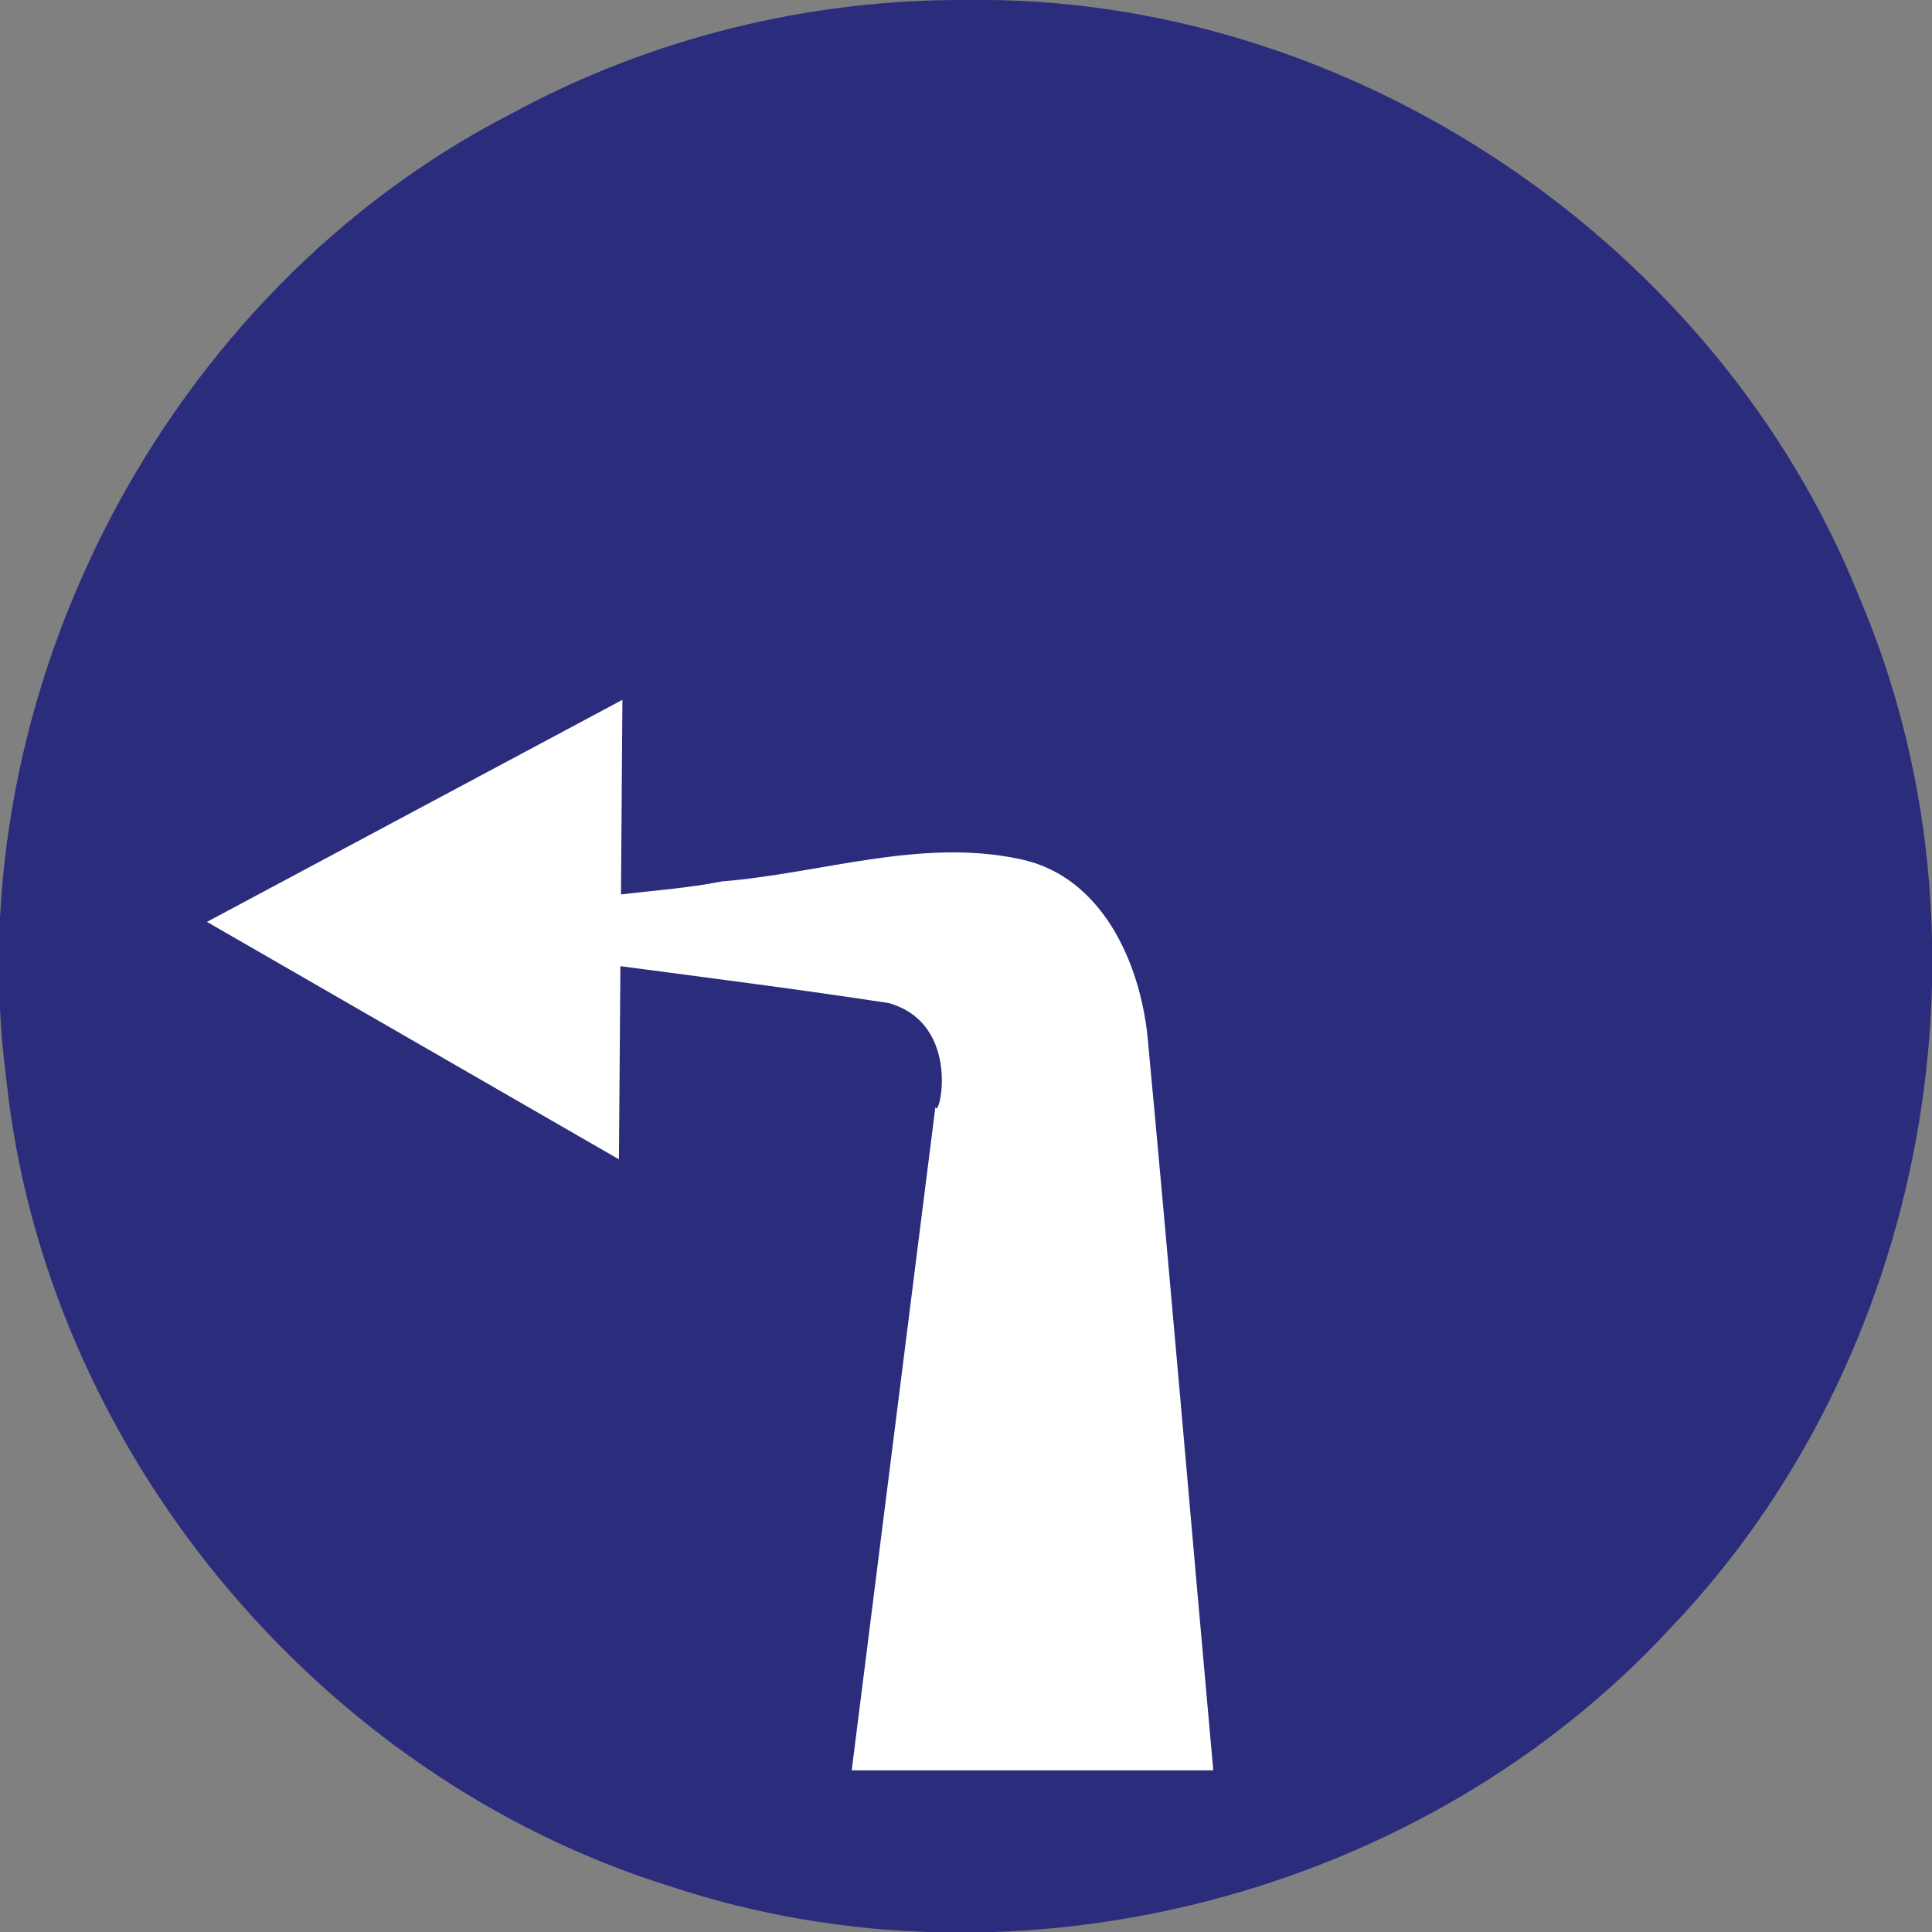
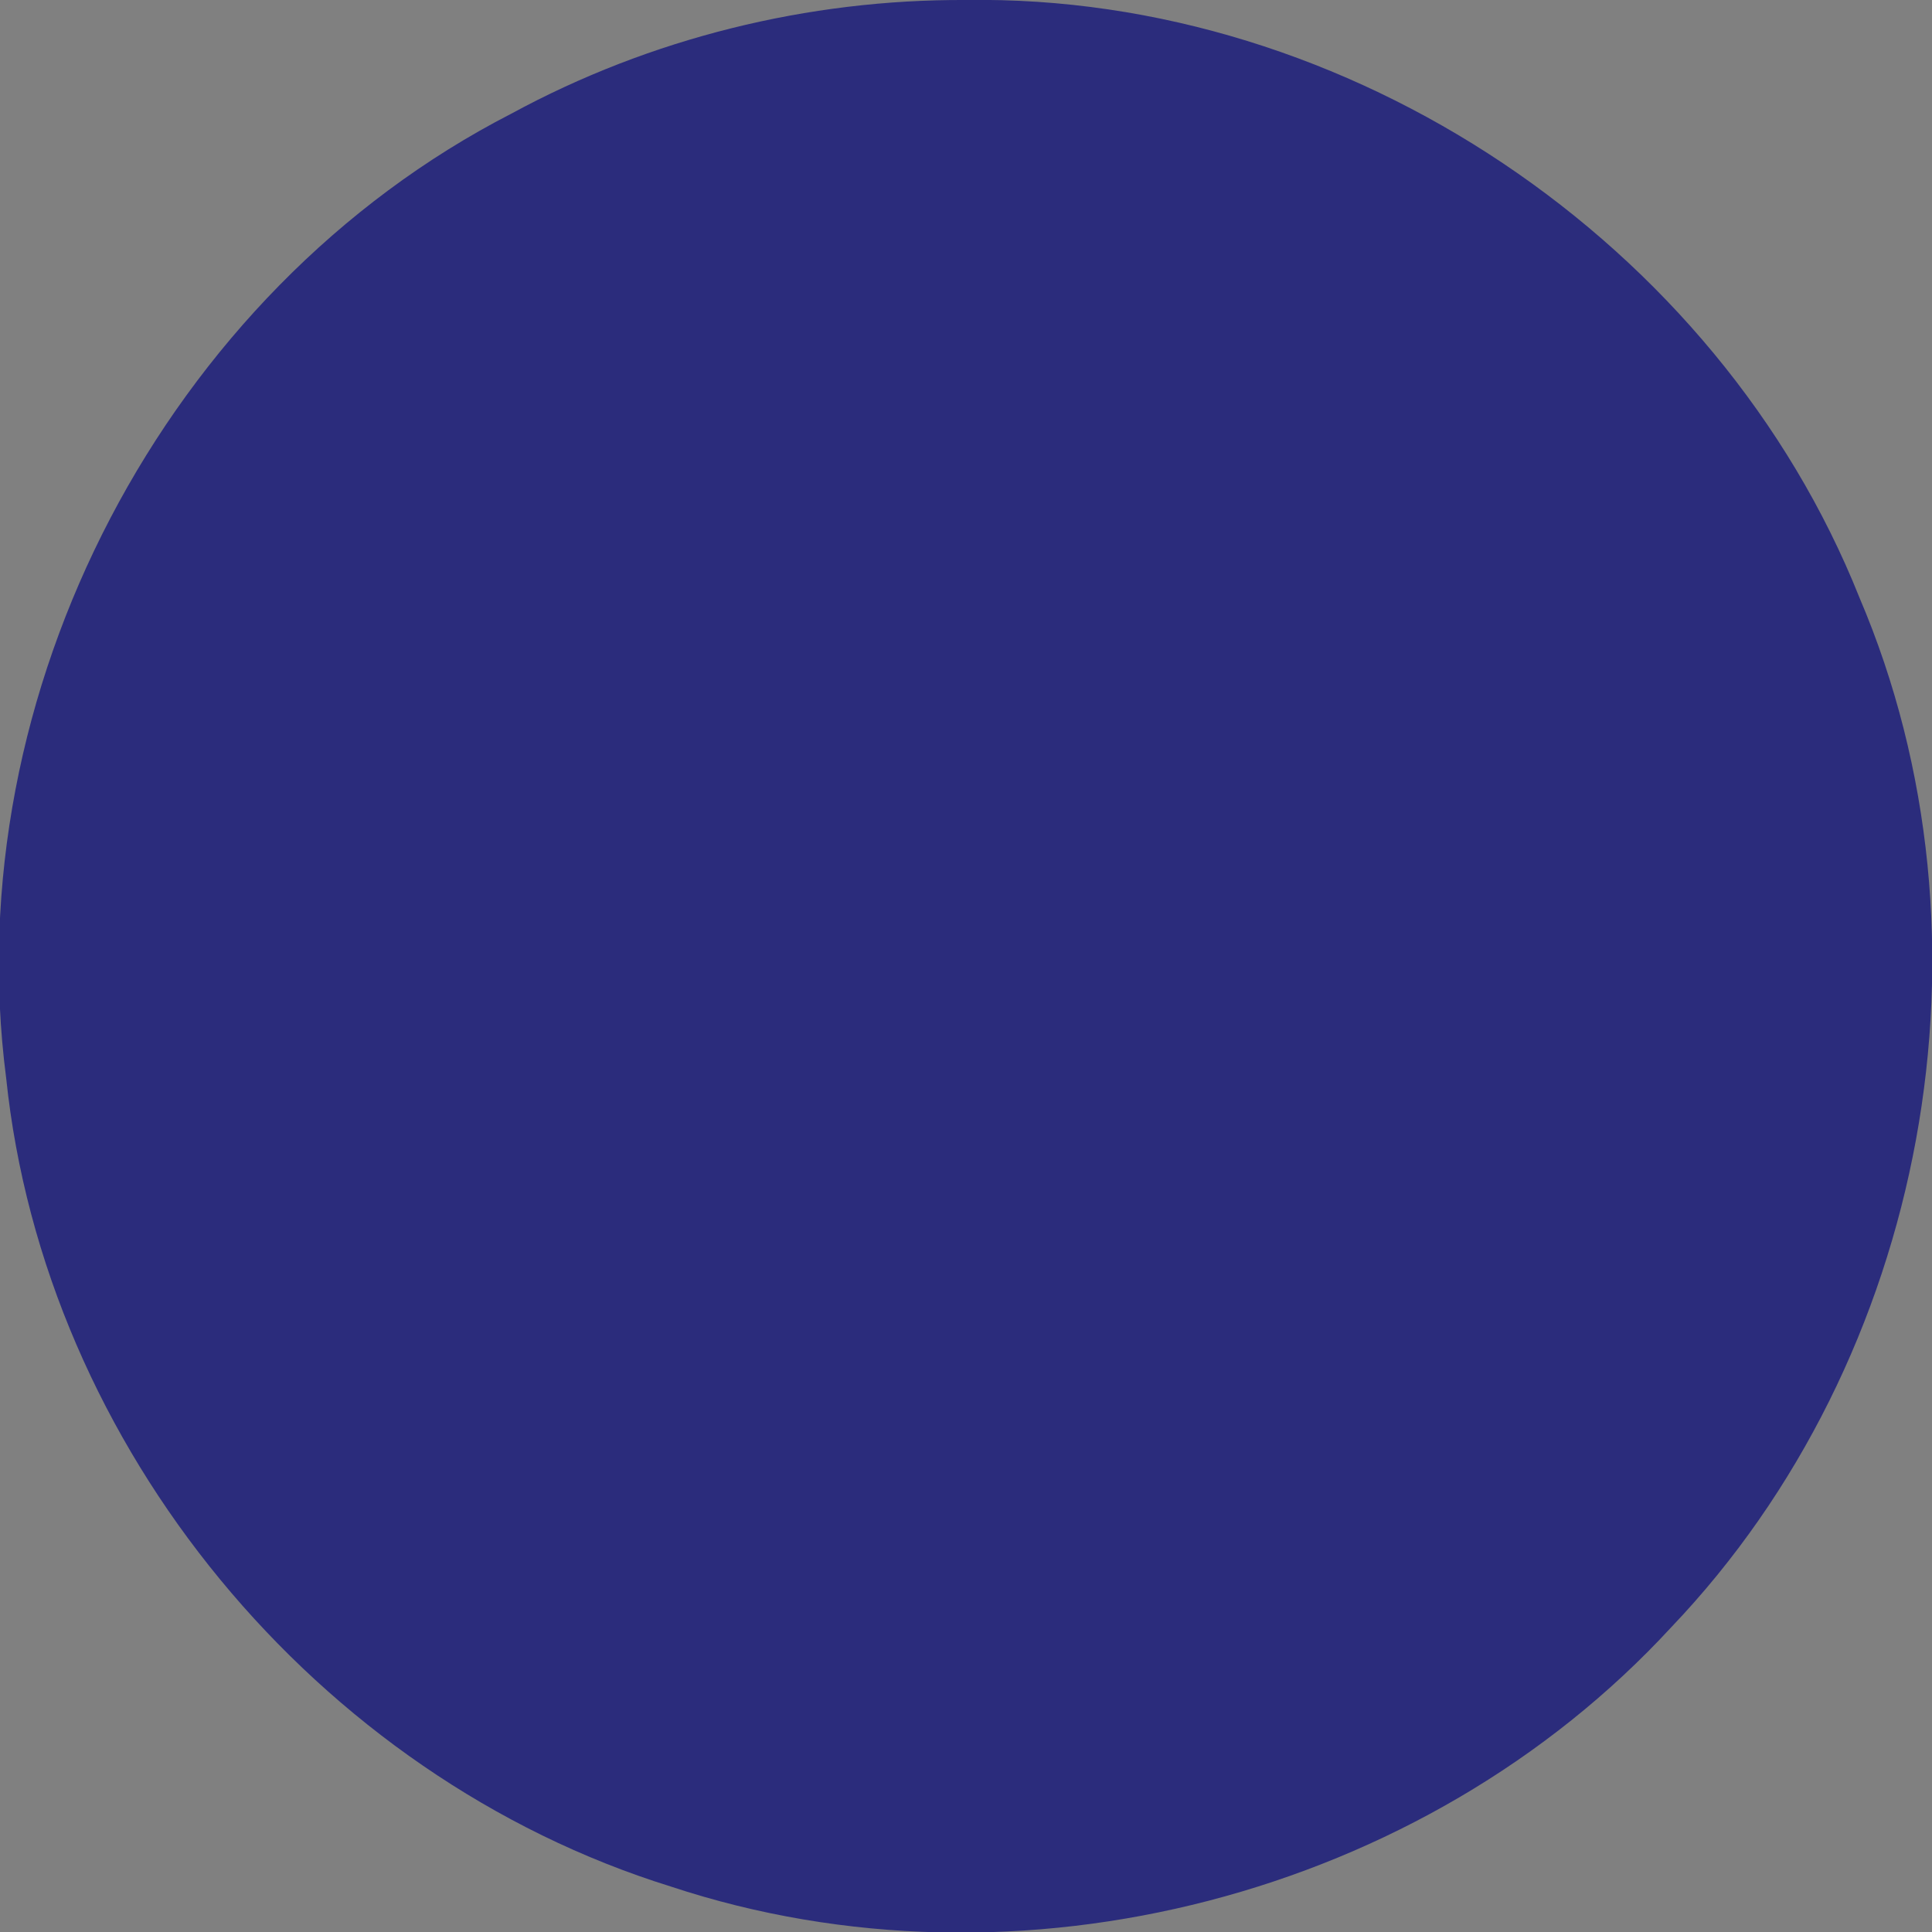
<svg xmlns="http://www.w3.org/2000/svg" width="842.17" height="842.17" viewBox="0 0 23767.999 23768" clip-path="url(#presentation_clip_path)" fill-rule="evenodd" stroke-linejoin="round" stroke-width="28.222">
  <rect x="0" y="0" width="23767.999" height="23768" fill="#808080" stroke="none" />
  <defs>
    <clipPath>
      <path d="M 0,0 H25400 V25400 H0 z" />
    </clipPath>
  </defs>
  <path d="m 11884.5 0 c 4708.08 -72.33 9247.5 2981.52 10990.32 7350.24 1792.55 4199.97 834.89 9367.19 -2314.24 12668.15 -3046.78 3307.62 -8036.1 4604.44 -12306.49 3190.78 c -4357.42 -1353.45 -7706.5 -5406.26 -8178.55 -9948.74 -613.53 -4735.47 1964.19 -9678.21 6214.53 -11861.94 1709.24 -928.76 3649.98 -1408.38 5594.43 -1398.5 z" color="#000" fill="#2b2c7c" />
-   <path d="m 7639.28 11003.28 c 6 -798 12 -1596 18 -2394 -1703.74 910.67 -3407.48 1821.33 -5111.22 2732 1689.41 973.67 3378.81 1947.33 5068.22 2921 6 -792 12 -1584 18 -2376 1104.66 145.86 2208.97 286.24 3302.67 454 912.13 260.52 614.59 1457.08 572.43 1277.6 -343.14 2720.43 -686.28 5440.86 -1029.43 8161.29 1482.67 0 2965.33 0 4448 0 -272.31 -3014.01 -526.83 -6030 -810.31 -9042.77 -98.64 -910.86 -563.75 -1945.04 -1543.36 -2162.31 -1231.44 -273.57 -2465.28 171.22 -3691.33 269.19 -409.64 81.7 -827.43 110.93 -1241.67 160 z" fill="#fff" />
</svg>